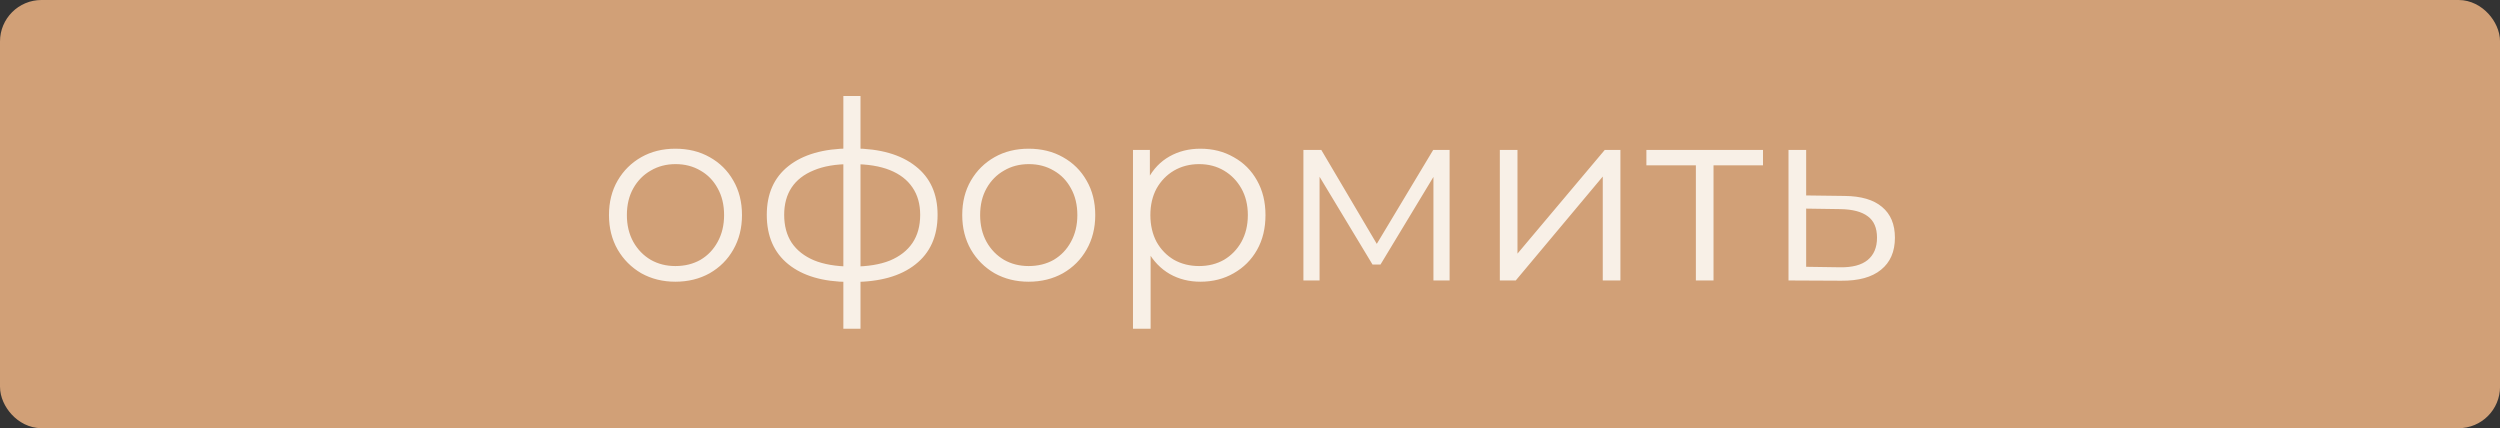
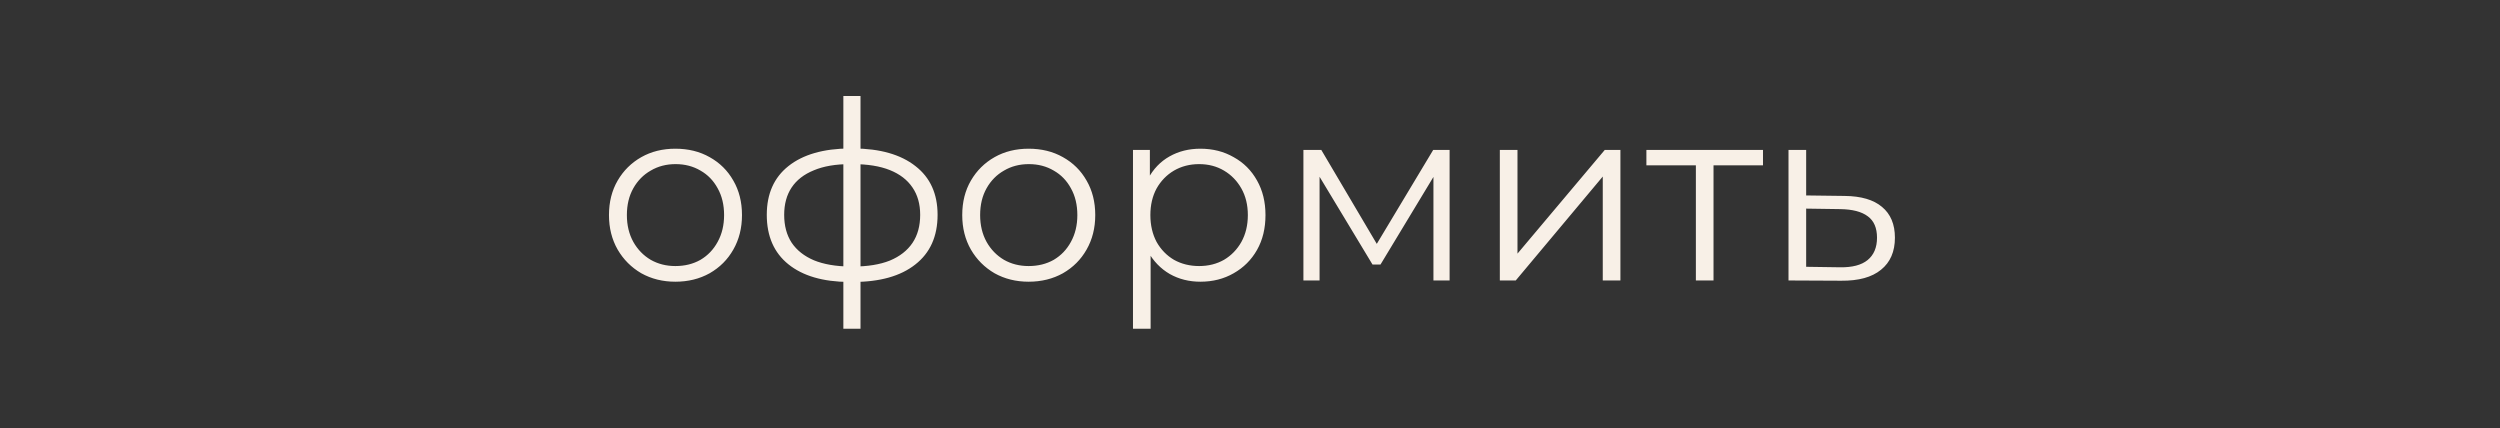
<svg xmlns="http://www.w3.org/2000/svg" width="181" height="31" viewBox="0 0 181 31" fill="none">
  <rect x="0" y="0" width="181" height="31" fill="#333333" stroke="none" />
-   <rect x="1" y="1" width="179.002" height="29" rx="2" fill="#D1A077" stroke="#D1A077" stroke-width="2" />
  <path d="M48.896 20.396C47.984 20.396 47.162 20.192 46.43 19.784C45.71 19.364 45.14 18.794 44.72 18.074C44.3 17.342 44.09 16.508 44.09 15.572C44.09 14.624 44.3 13.79 44.72 13.07C45.14 12.35 45.71 11.786 46.43 11.378C47.15 10.97 47.972 10.766 48.896 10.766C49.832 10.766 50.66 10.97 51.38 11.378C52.112 11.786 52.682 12.35 53.09 13.07C53.51 13.79 53.72 14.624 53.72 15.572C53.72 16.508 53.51 17.342 53.09 18.074C52.682 18.794 52.112 19.364 51.38 19.784C50.648 20.192 49.82 20.396 48.896 20.396ZM48.896 19.262C49.58 19.262 50.186 19.112 50.714 18.812C51.242 18.5 51.656 18.068 51.956 17.516C52.268 16.952 52.424 16.304 52.424 15.572C52.424 14.828 52.268 14.18 51.956 13.628C51.656 13.076 51.242 12.65 50.714 12.35C50.186 12.038 49.586 11.882 48.914 11.882C48.242 11.882 47.642 12.038 47.114 12.35C46.586 12.65 46.166 13.076 45.854 13.628C45.542 14.18 45.386 14.828 45.386 15.572C45.386 16.304 45.542 16.952 45.854 17.516C46.166 18.068 46.586 18.5 47.114 18.812C47.642 19.112 48.236 19.262 48.896 19.262ZM61.761 20.414C61.761 20.414 61.737 20.414 61.689 20.414C61.641 20.414 61.593 20.414 61.545 20.414C61.509 20.414 61.479 20.414 61.455 20.414C59.583 20.402 58.125 19.976 57.081 19.136C56.037 18.296 55.515 17.102 55.515 15.554C55.515 14.03 56.037 12.854 57.081 12.026C58.137 11.186 59.619 10.76 61.527 10.748C61.539 10.748 61.563 10.748 61.599 10.748C61.647 10.748 61.689 10.748 61.725 10.748C61.761 10.748 61.785 10.748 61.797 10.748C63.717 10.76 65.211 11.186 66.279 12.026C67.347 12.854 67.881 14.03 67.881 15.554C67.881 17.114 67.341 18.314 66.261 19.154C65.193 19.994 63.693 20.414 61.761 20.414ZM61.743 19.298C62.811 19.298 63.705 19.154 64.425 18.866C65.145 18.566 65.691 18.14 66.063 17.588C66.435 17.036 66.621 16.358 66.621 15.554C66.621 14.774 66.435 14.114 66.063 13.574C65.691 13.022 65.145 12.602 64.425 12.314C63.705 12.026 62.811 11.882 61.743 11.882C61.731 11.882 61.695 11.882 61.635 11.882C61.587 11.882 61.557 11.882 61.545 11.882C60.501 11.882 59.625 12.032 58.917 12.332C58.209 12.62 57.675 13.034 57.315 13.574C56.955 14.114 56.775 14.774 56.775 15.554C56.775 16.346 56.955 17.018 57.315 17.57C57.687 18.122 58.227 18.548 58.935 18.848C59.643 19.136 60.513 19.286 61.545 19.298C61.569 19.298 61.605 19.298 61.653 19.298C61.701 19.298 61.731 19.298 61.743 19.298ZM61.059 23.798V6.95H62.301V23.798H61.059ZM74.472 20.396C73.56 20.396 72.738 20.192 72.006 19.784C71.286 19.364 70.716 18.794 70.296 18.074C69.876 17.342 69.666 16.508 69.666 15.572C69.666 14.624 69.876 13.79 70.296 13.07C70.716 12.35 71.286 11.786 72.006 11.378C72.726 10.97 73.548 10.766 74.472 10.766C75.408 10.766 76.236 10.97 76.956 11.378C77.688 11.786 78.258 12.35 78.666 13.07C79.086 13.79 79.296 14.624 79.296 15.572C79.296 16.508 79.086 17.342 78.666 18.074C78.258 18.794 77.688 19.364 76.956 19.784C76.224 20.192 75.396 20.396 74.472 20.396ZM74.472 19.262C75.156 19.262 75.762 19.112 76.29 18.812C76.818 18.5 77.232 18.068 77.532 17.516C77.844 16.952 78 16.304 78 15.572C78 14.828 77.844 14.18 77.532 13.628C77.232 13.076 76.818 12.65 76.29 12.35C75.762 12.038 75.162 11.882 74.49 11.882C73.818 11.882 73.218 12.038 72.69 12.35C72.162 12.65 71.742 13.076 71.43 13.628C71.118 14.18 70.962 14.828 70.962 15.572C70.962 16.304 71.118 16.952 71.43 17.516C71.742 18.068 72.162 18.5 72.69 18.812C73.218 19.112 73.812 19.262 74.472 19.262ZM86.906 20.396C86.09 20.396 85.352 20.21 84.692 19.838C84.031 19.454 83.504 18.908 83.108 18.2C82.724 17.48 82.531 16.604 82.531 15.572C82.531 14.54 82.724 13.67 83.108 12.962C83.492 12.242 84.013 11.696 84.674 11.324C85.334 10.952 86.078 10.766 86.906 10.766C87.805 10.766 88.609 10.97 89.317 11.378C90.037 11.774 90.602 12.338 91.01 13.07C91.418 13.79 91.621 14.624 91.621 15.572C91.621 16.532 91.418 17.372 91.01 18.092C90.602 18.812 90.037 19.376 89.317 19.784C88.609 20.192 87.805 20.396 86.906 20.396ZM82.028 23.798V10.856H83.251V13.7L83.126 15.59L83.305 17.498V23.798H82.028ZM86.816 19.262C87.487 19.262 88.088 19.112 88.615 18.812C89.144 18.5 89.564 18.068 89.876 17.516C90.188 16.952 90.344 16.304 90.344 15.572C90.344 14.84 90.188 14.198 89.876 13.646C89.564 13.094 89.144 12.662 88.615 12.35C88.088 12.038 87.487 11.882 86.816 11.882C86.144 11.882 85.537 12.038 84.998 12.35C84.469 12.662 84.049 13.094 83.737 13.646C83.438 14.198 83.287 14.84 83.287 15.572C83.287 16.304 83.438 16.952 83.737 17.516C84.049 18.068 84.469 18.5 84.998 18.812C85.537 19.112 86.144 19.262 86.816 19.262ZM94.367 20.306V10.856H95.663L99.947 18.11H99.407L103.763 10.856H104.951V20.306H103.781V12.314L104.015 12.422L99.947 19.154H99.371L95.267 12.35L95.537 12.296V20.306H94.367ZM108.588 20.306V10.856H109.866V18.362L116.184 10.856H117.318V20.306H116.04V12.782L109.74 20.306H108.588ZM122.781 20.306V11.63L123.105 11.972H119.199V10.856H127.641V11.972H123.735L124.059 11.63V20.306H122.781ZM133.556 14.186C134.744 14.198 135.644 14.462 136.256 14.978C136.88 15.494 137.192 16.238 137.192 17.21C137.192 18.218 136.856 18.992 136.184 19.532C135.524 20.072 134.564 20.336 133.304 20.324L129.488 20.306V10.856H130.766V14.15L133.556 14.186ZM133.232 19.352C134.108 19.364 134.768 19.19 135.212 18.83C135.668 18.458 135.896 17.918 135.896 17.21C135.896 16.502 135.674 15.986 135.23 15.662C134.786 15.326 134.12 15.152 133.232 15.14L130.766 15.104V19.316L133.232 19.352Z" fill="#F8F0E7" />
</svg>